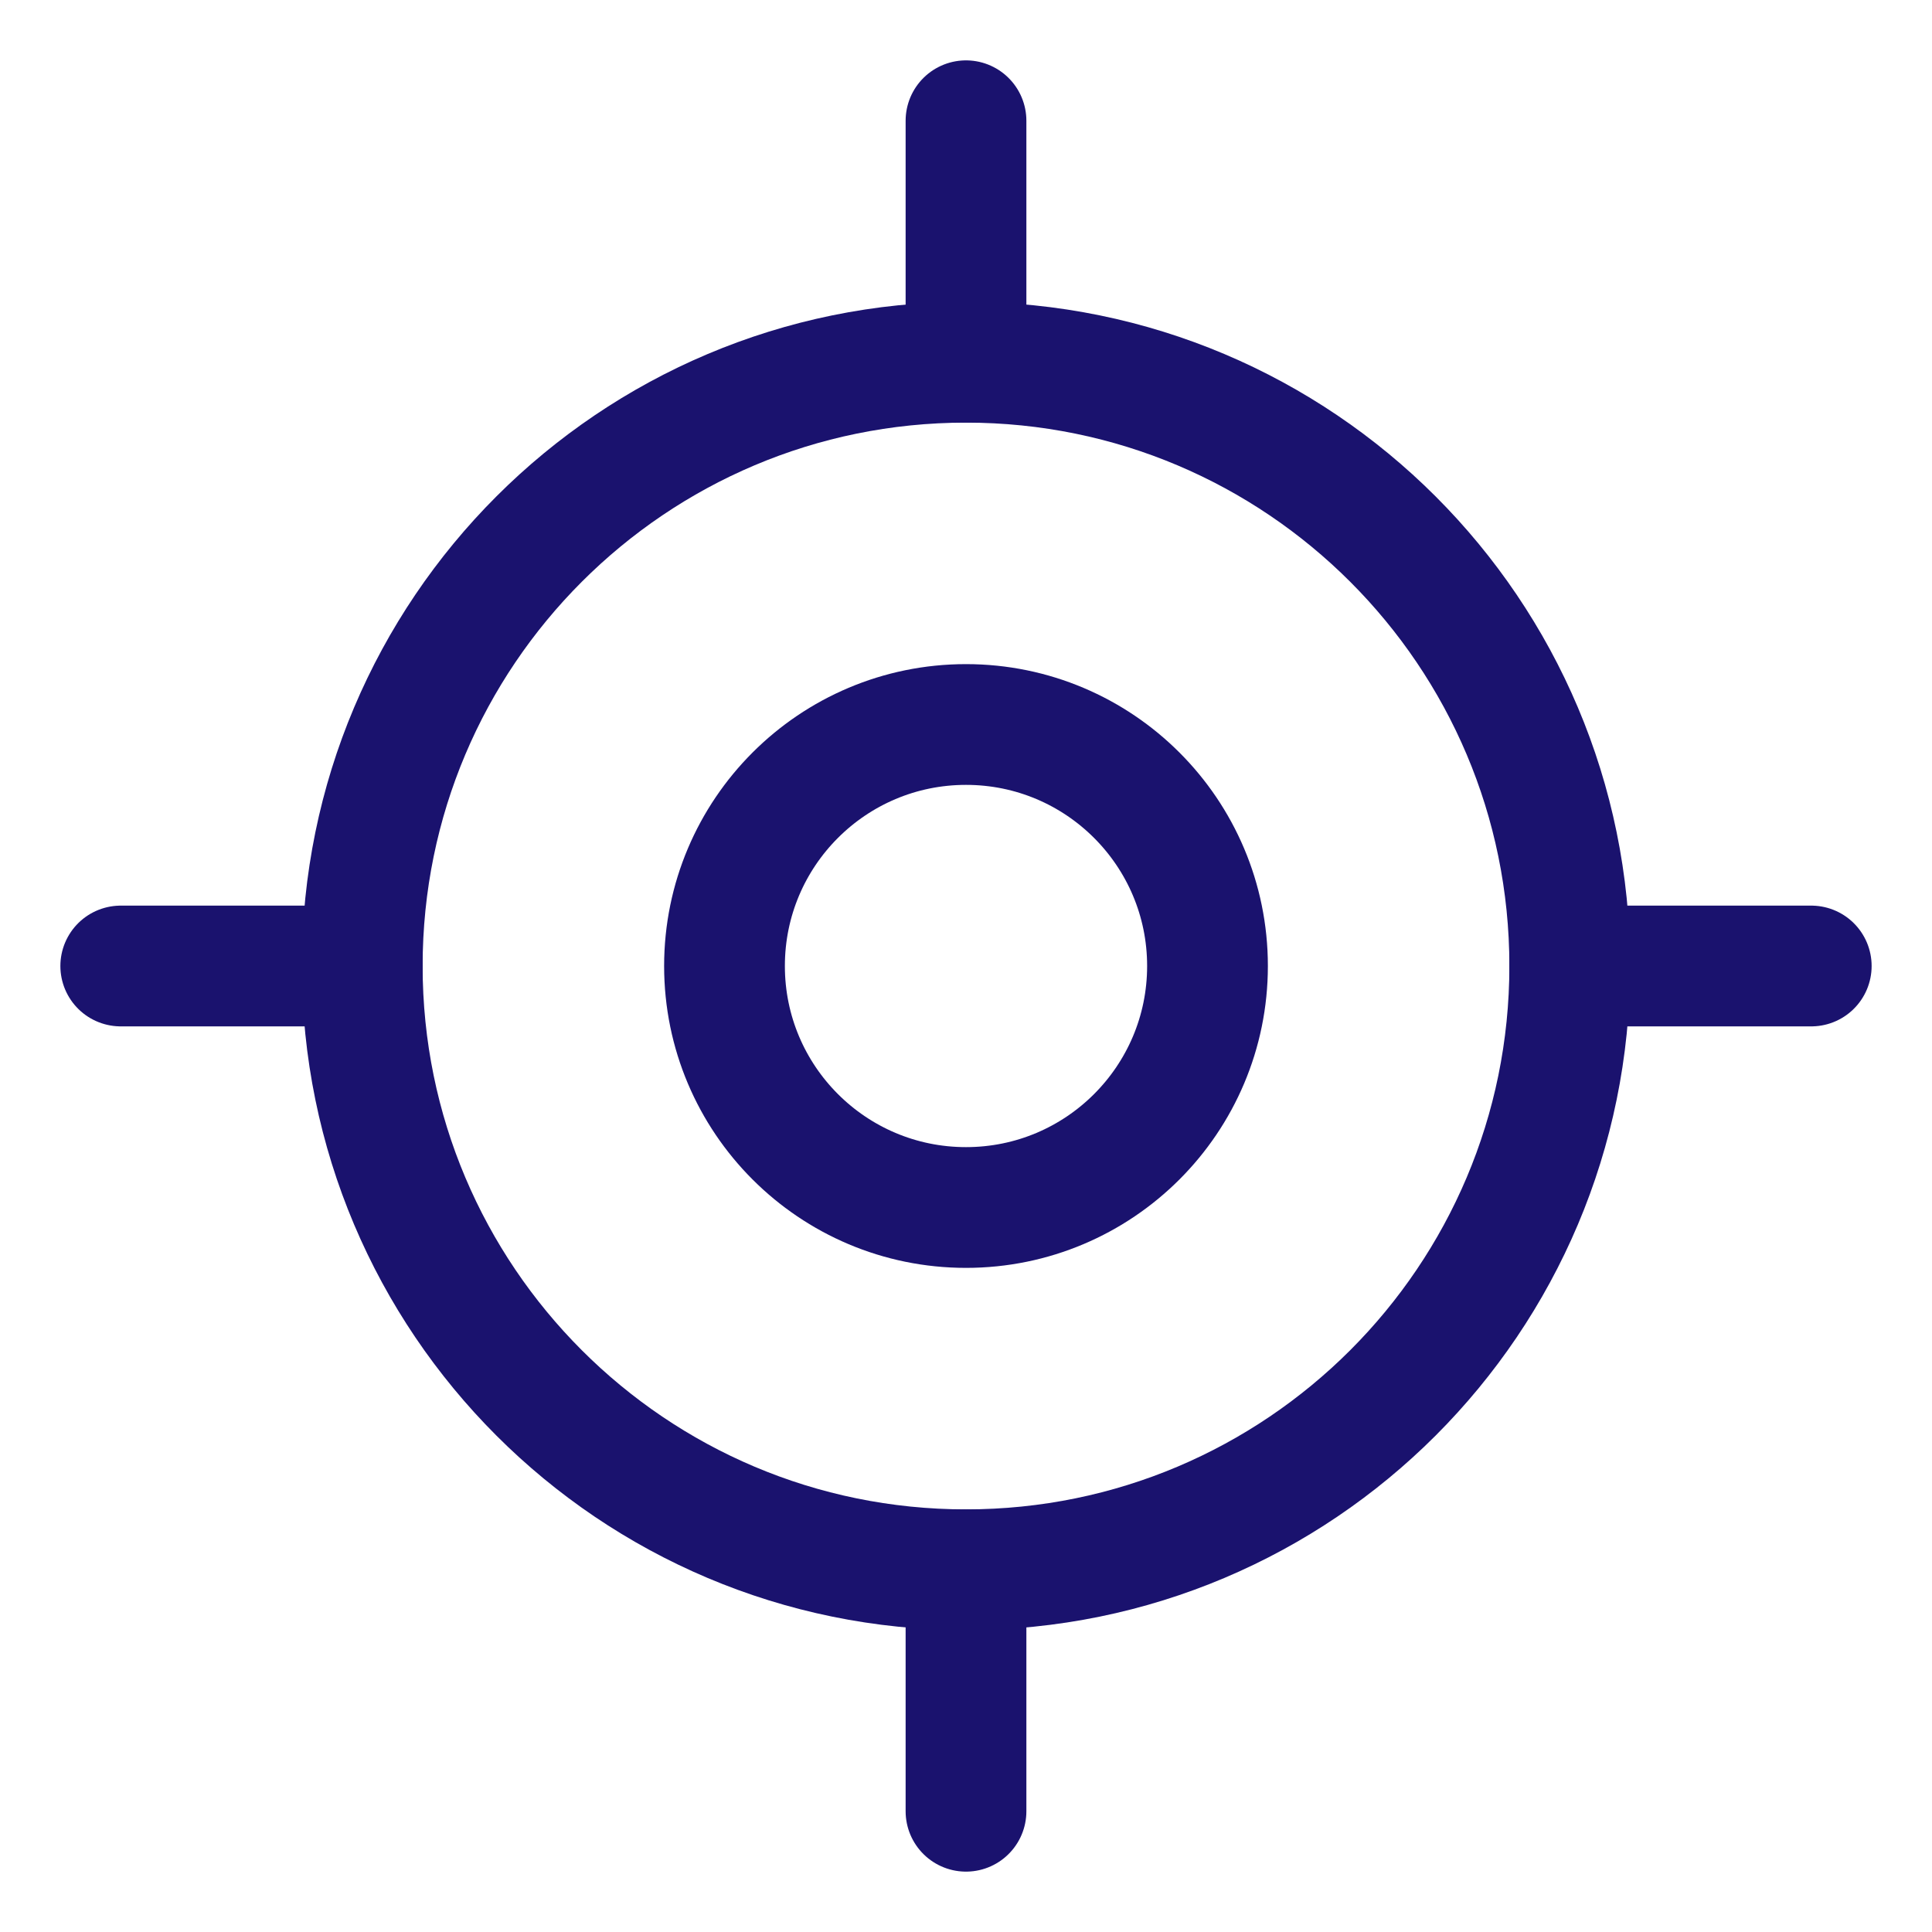
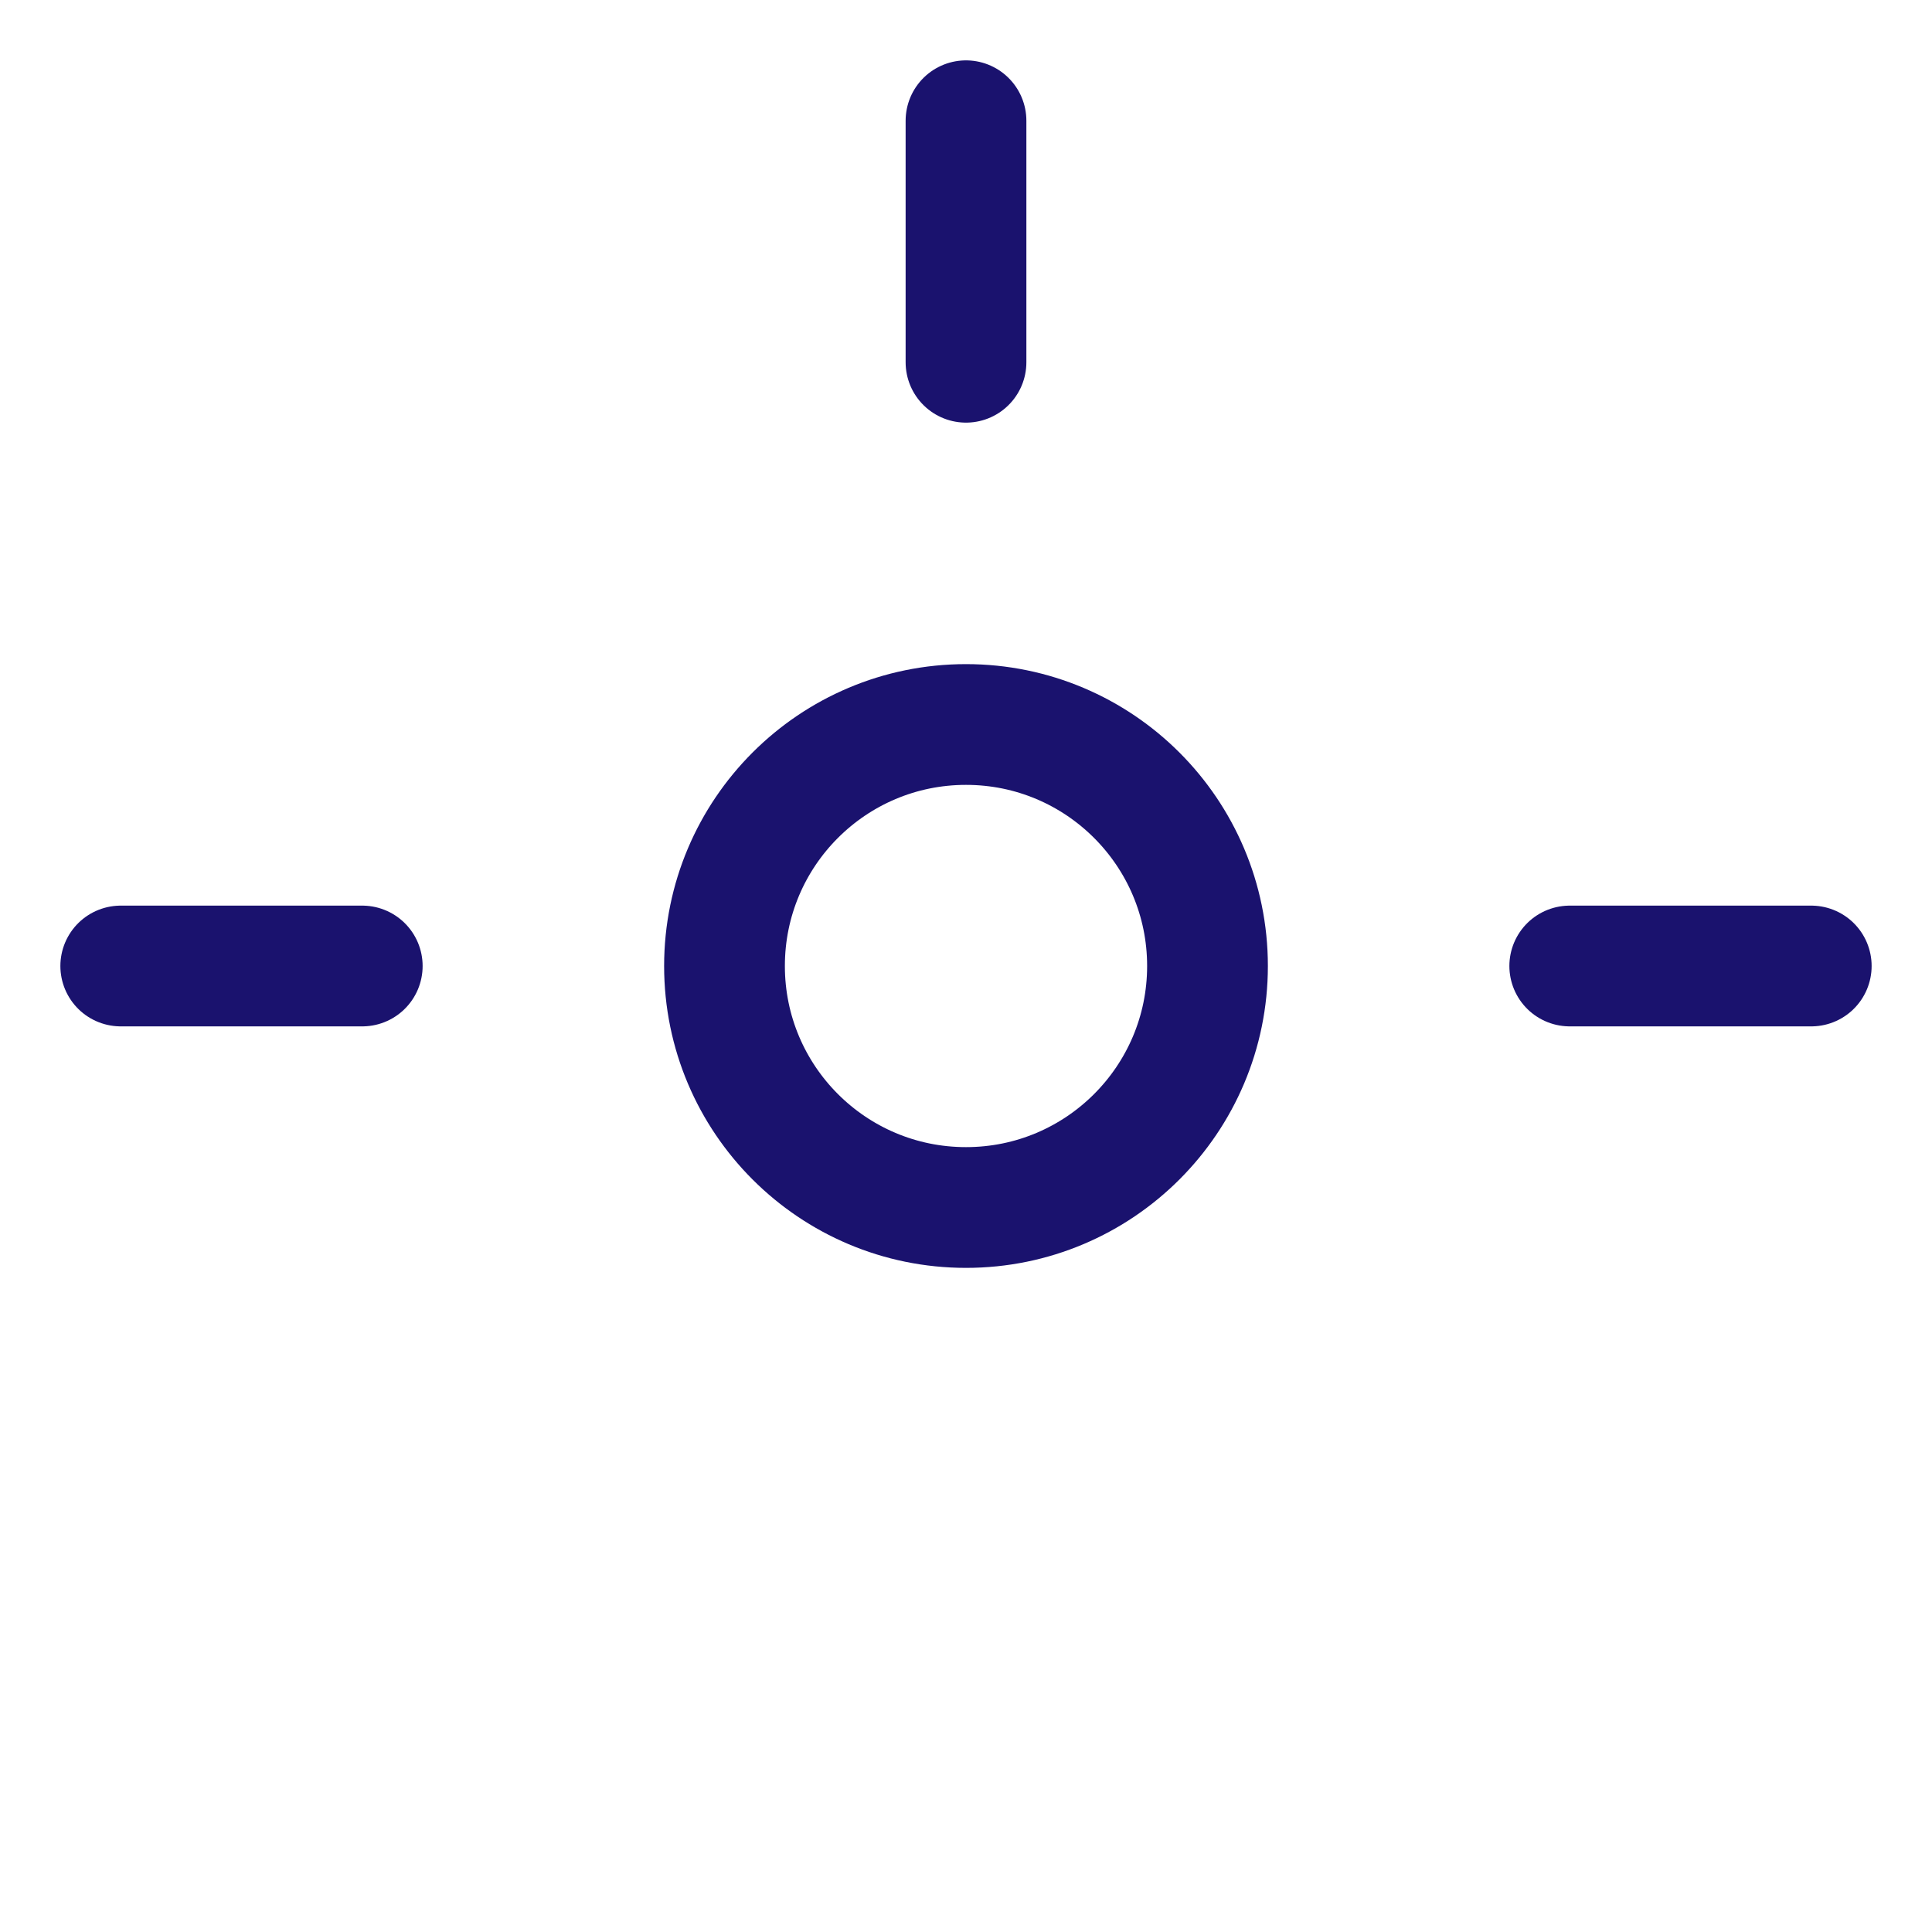
<svg xmlns="http://www.w3.org/2000/svg" width="28" height="28" viewBox="0 0 28 28" fill="none">
  <g clip-path="url(#clip0_6553_15526)">
-     <path d="M14 26.25V22.75" stroke="#1A126E" stroke-width="1.75" stroke-linecap="round" stroke-linejoin="round" />
-     <path d="M14 22.75C18.832 22.75 22.75 18.832 22.75 14C22.75 9.168 18.832 5.25 14 5.25C9.168 5.25 5.25 9.168 5.25 14C5.25 18.832 9.168 22.75 14 22.75Z" stroke="#1A126E" stroke-width="1.75" stroke-linecap="round" stroke-linejoin="round" />
    <path d="M14 1.75V5.25" stroke="#1A126E" stroke-width="1.75" stroke-linecap="round" stroke-linejoin="round" />
    <path d="M1.75 14H5.25" stroke="#1A126E" stroke-width="1.75" stroke-linecap="round" stroke-linejoin="round" />
    <path d="M26.25 14H22.75" stroke="#1A126E" stroke-width="1.75" stroke-linecap="round" stroke-linejoin="round" />
    <path d="M14 17.5C15.933 17.5 17.5 15.933 17.5 14C17.5 12.067 15.933 10.5 14 10.5C12.067 10.5 10.5 12.067 10.5 14C10.5 15.933 12.067 17.5 14 17.5Z" stroke="#1A126E" stroke-width="1.75" stroke-linecap="round" stroke-linejoin="round" />
  </g>
  <defs>
    <clipPath id="clip0_6553_15526">
      <rect width="28" height="28" fill="white" />
    </clipPath>
  </defs>
</svg>